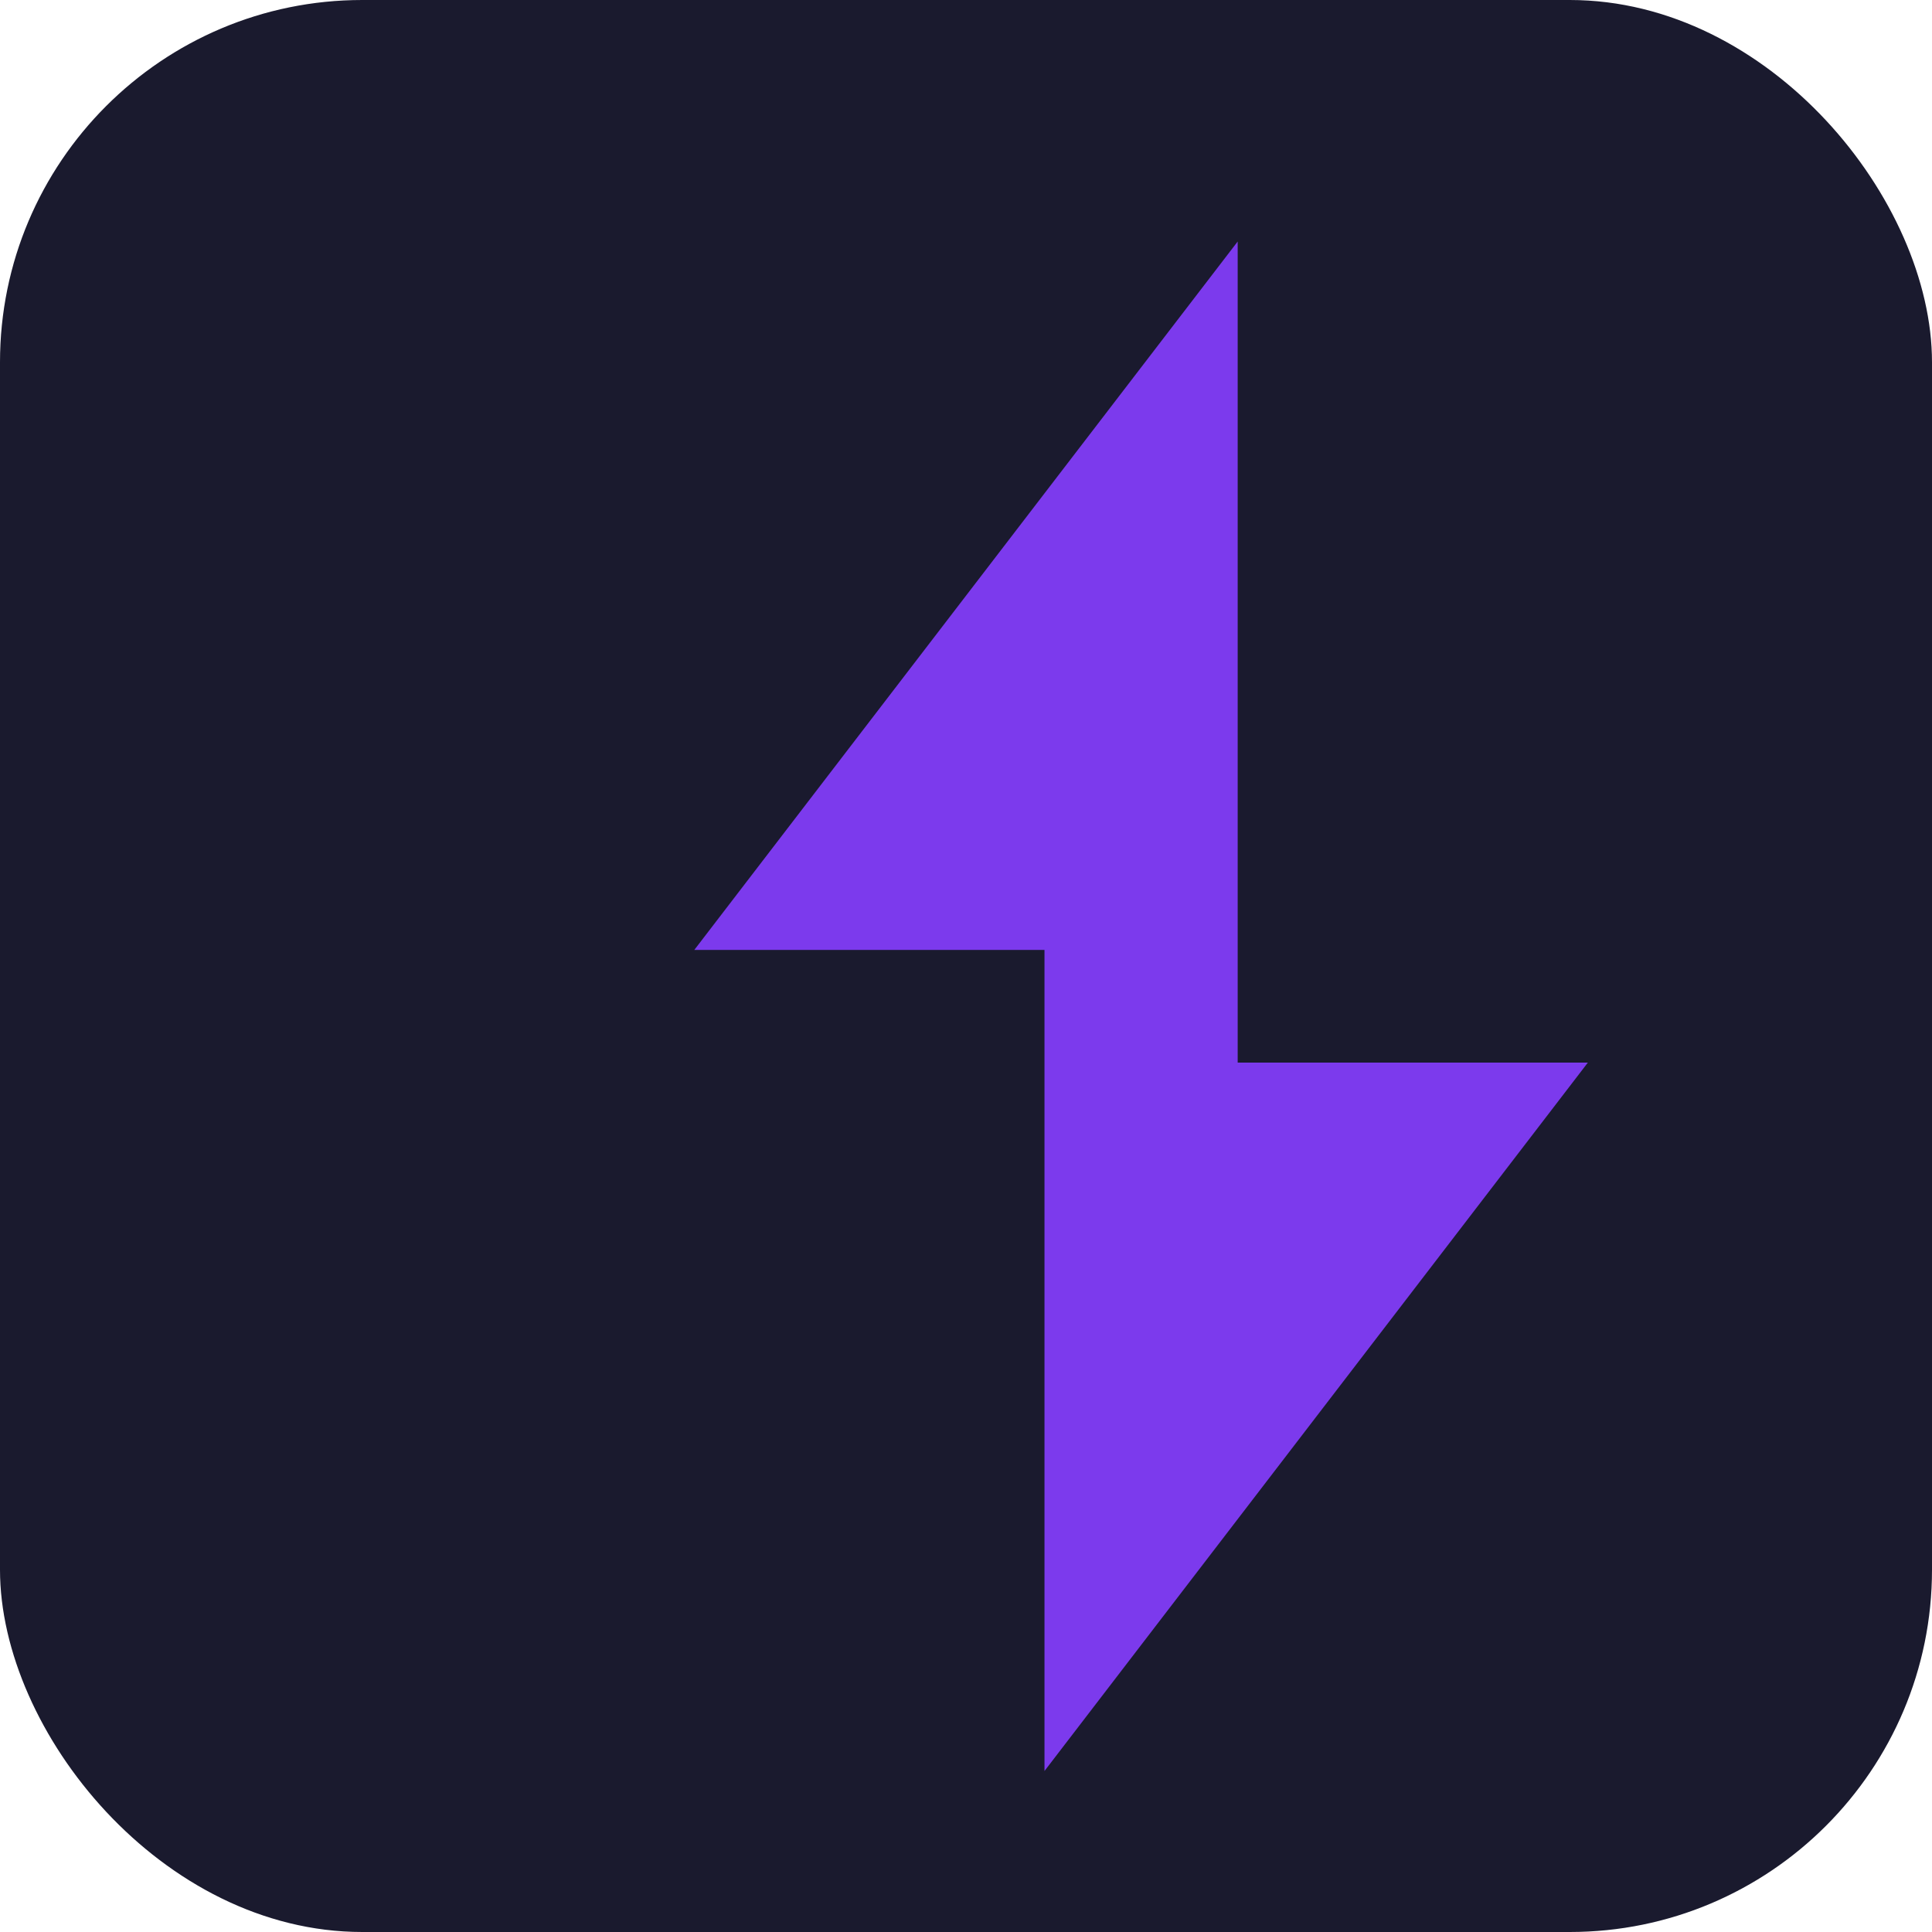
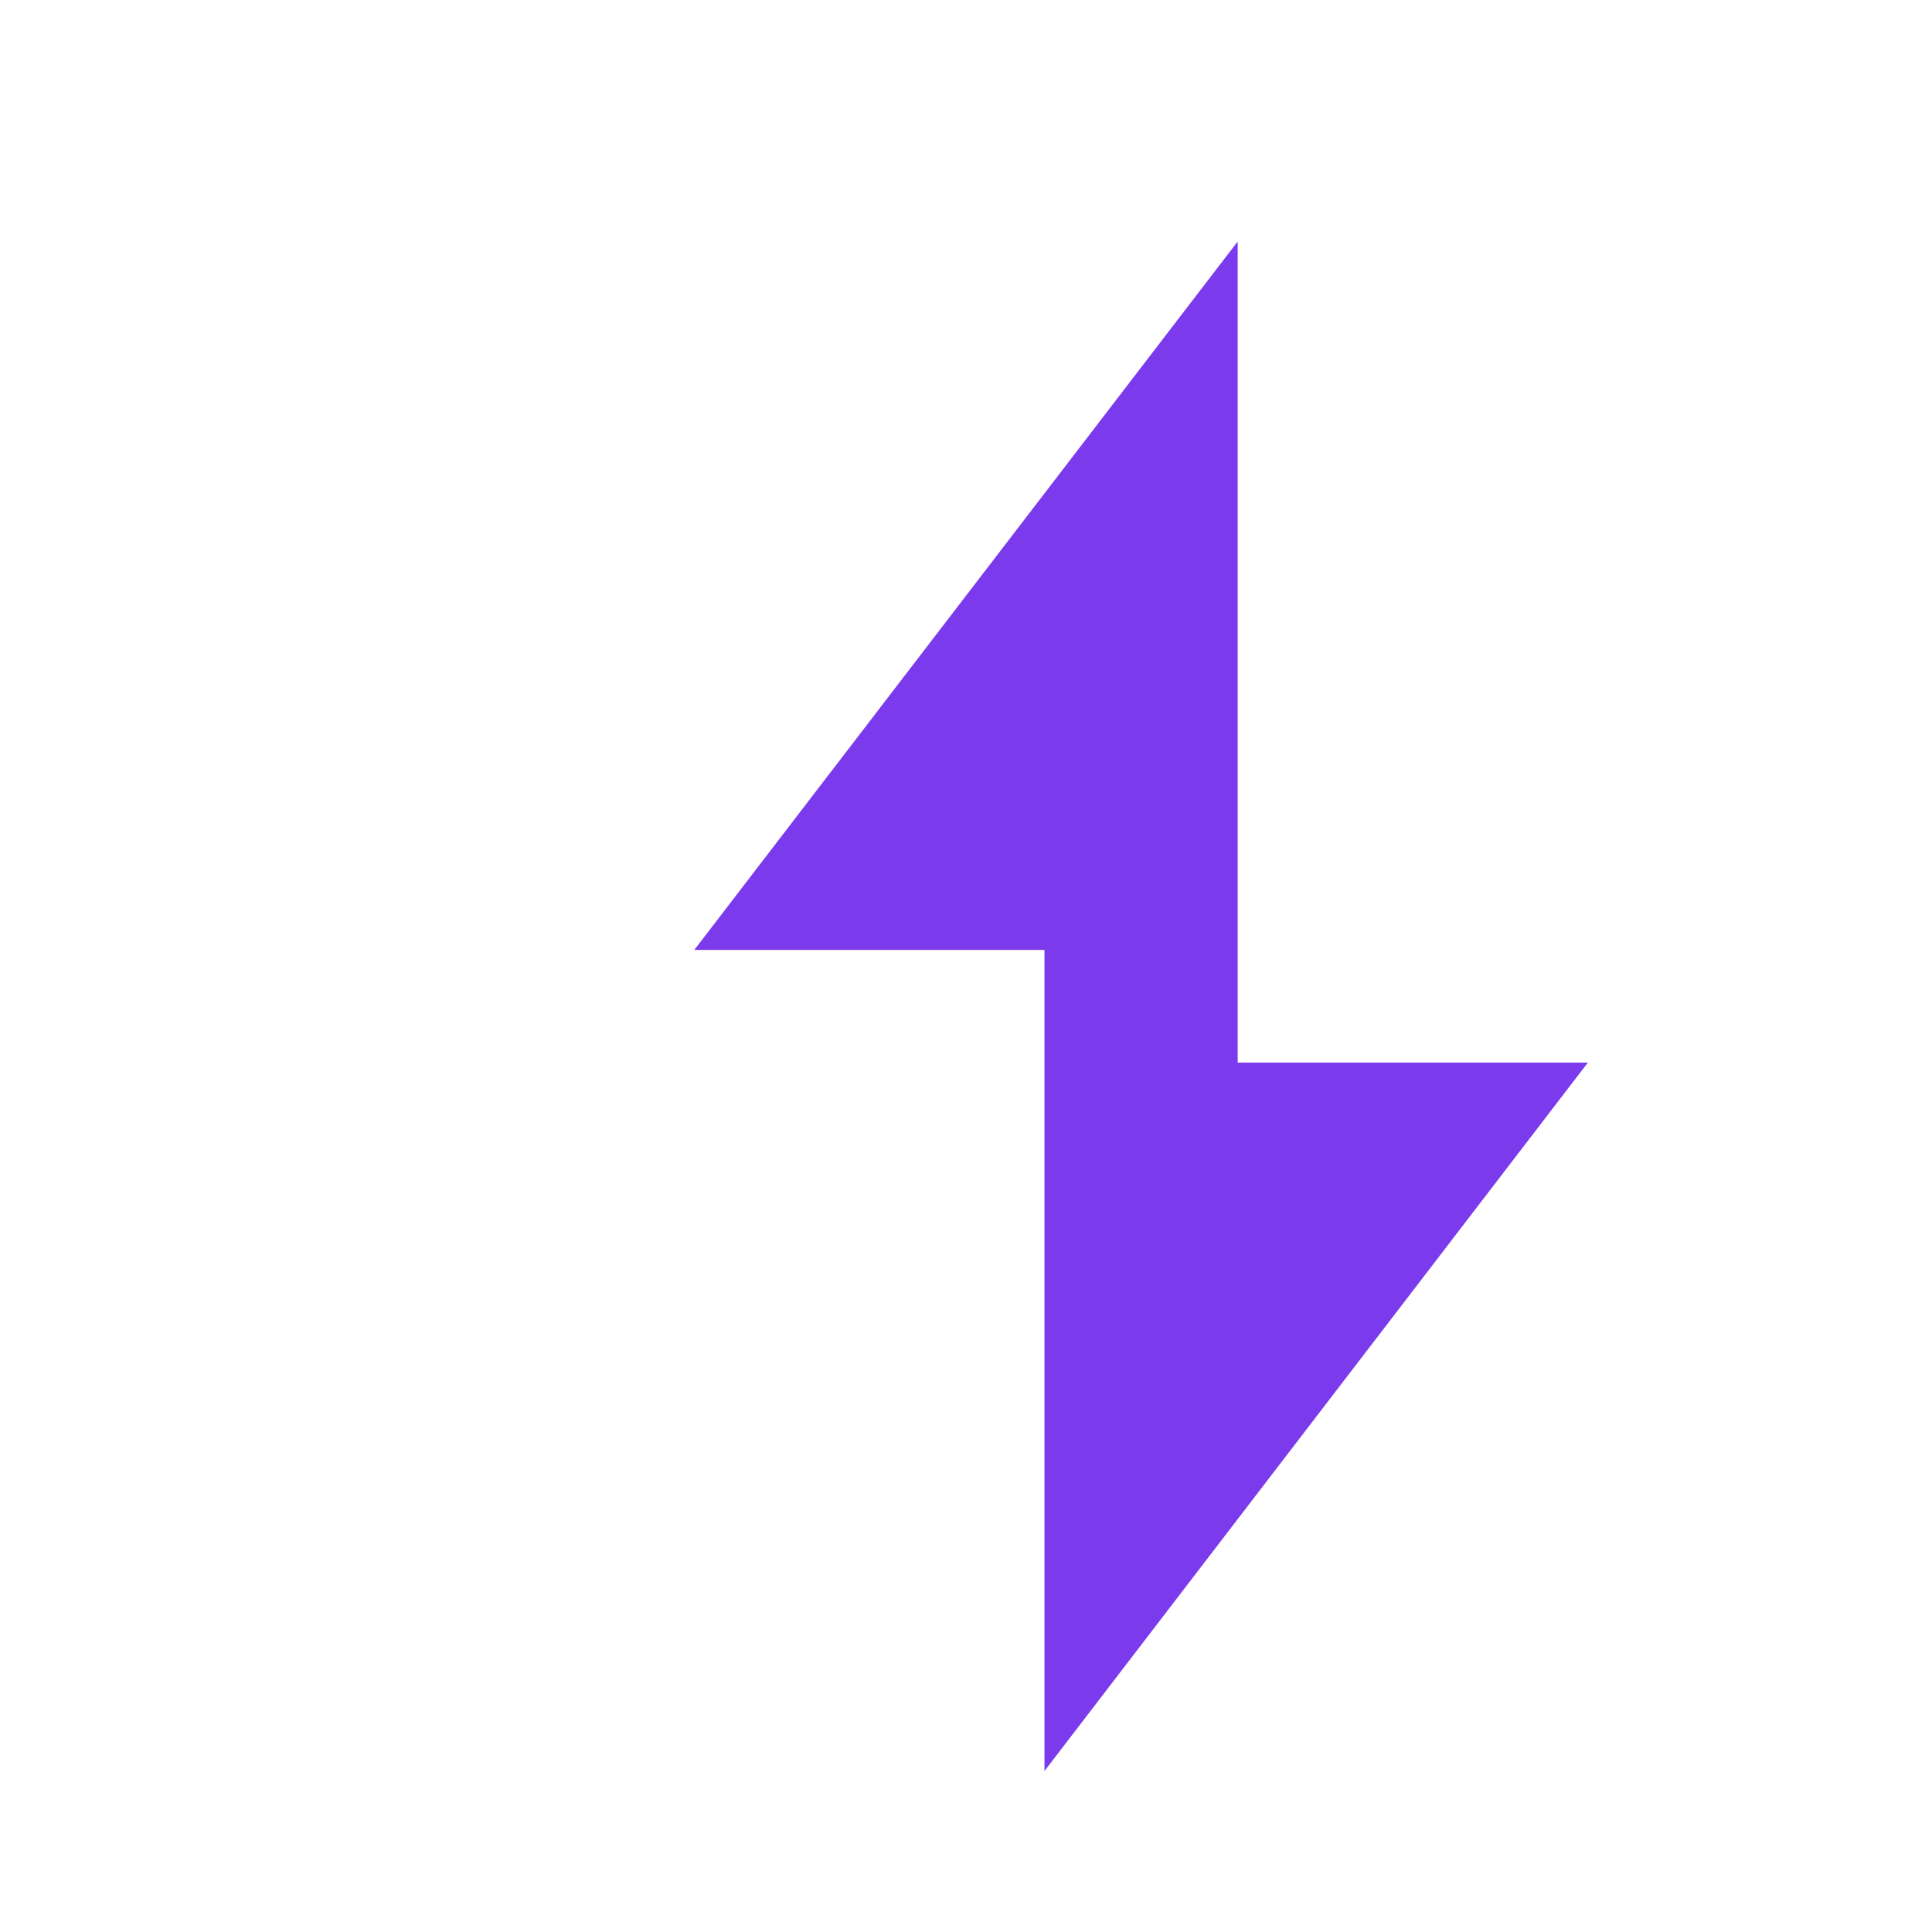
<svg xmlns="http://www.w3.org/2000/svg" viewBox="0 0 192 192" width="192" height="192">
-   <rect width="192" height="192" fill="#1a1a2e" rx="36" />
  <path fill="#7c3aed" d="M123 80V24l-54 70.4h34.8V176l54-70.4H123z" />
</svg>